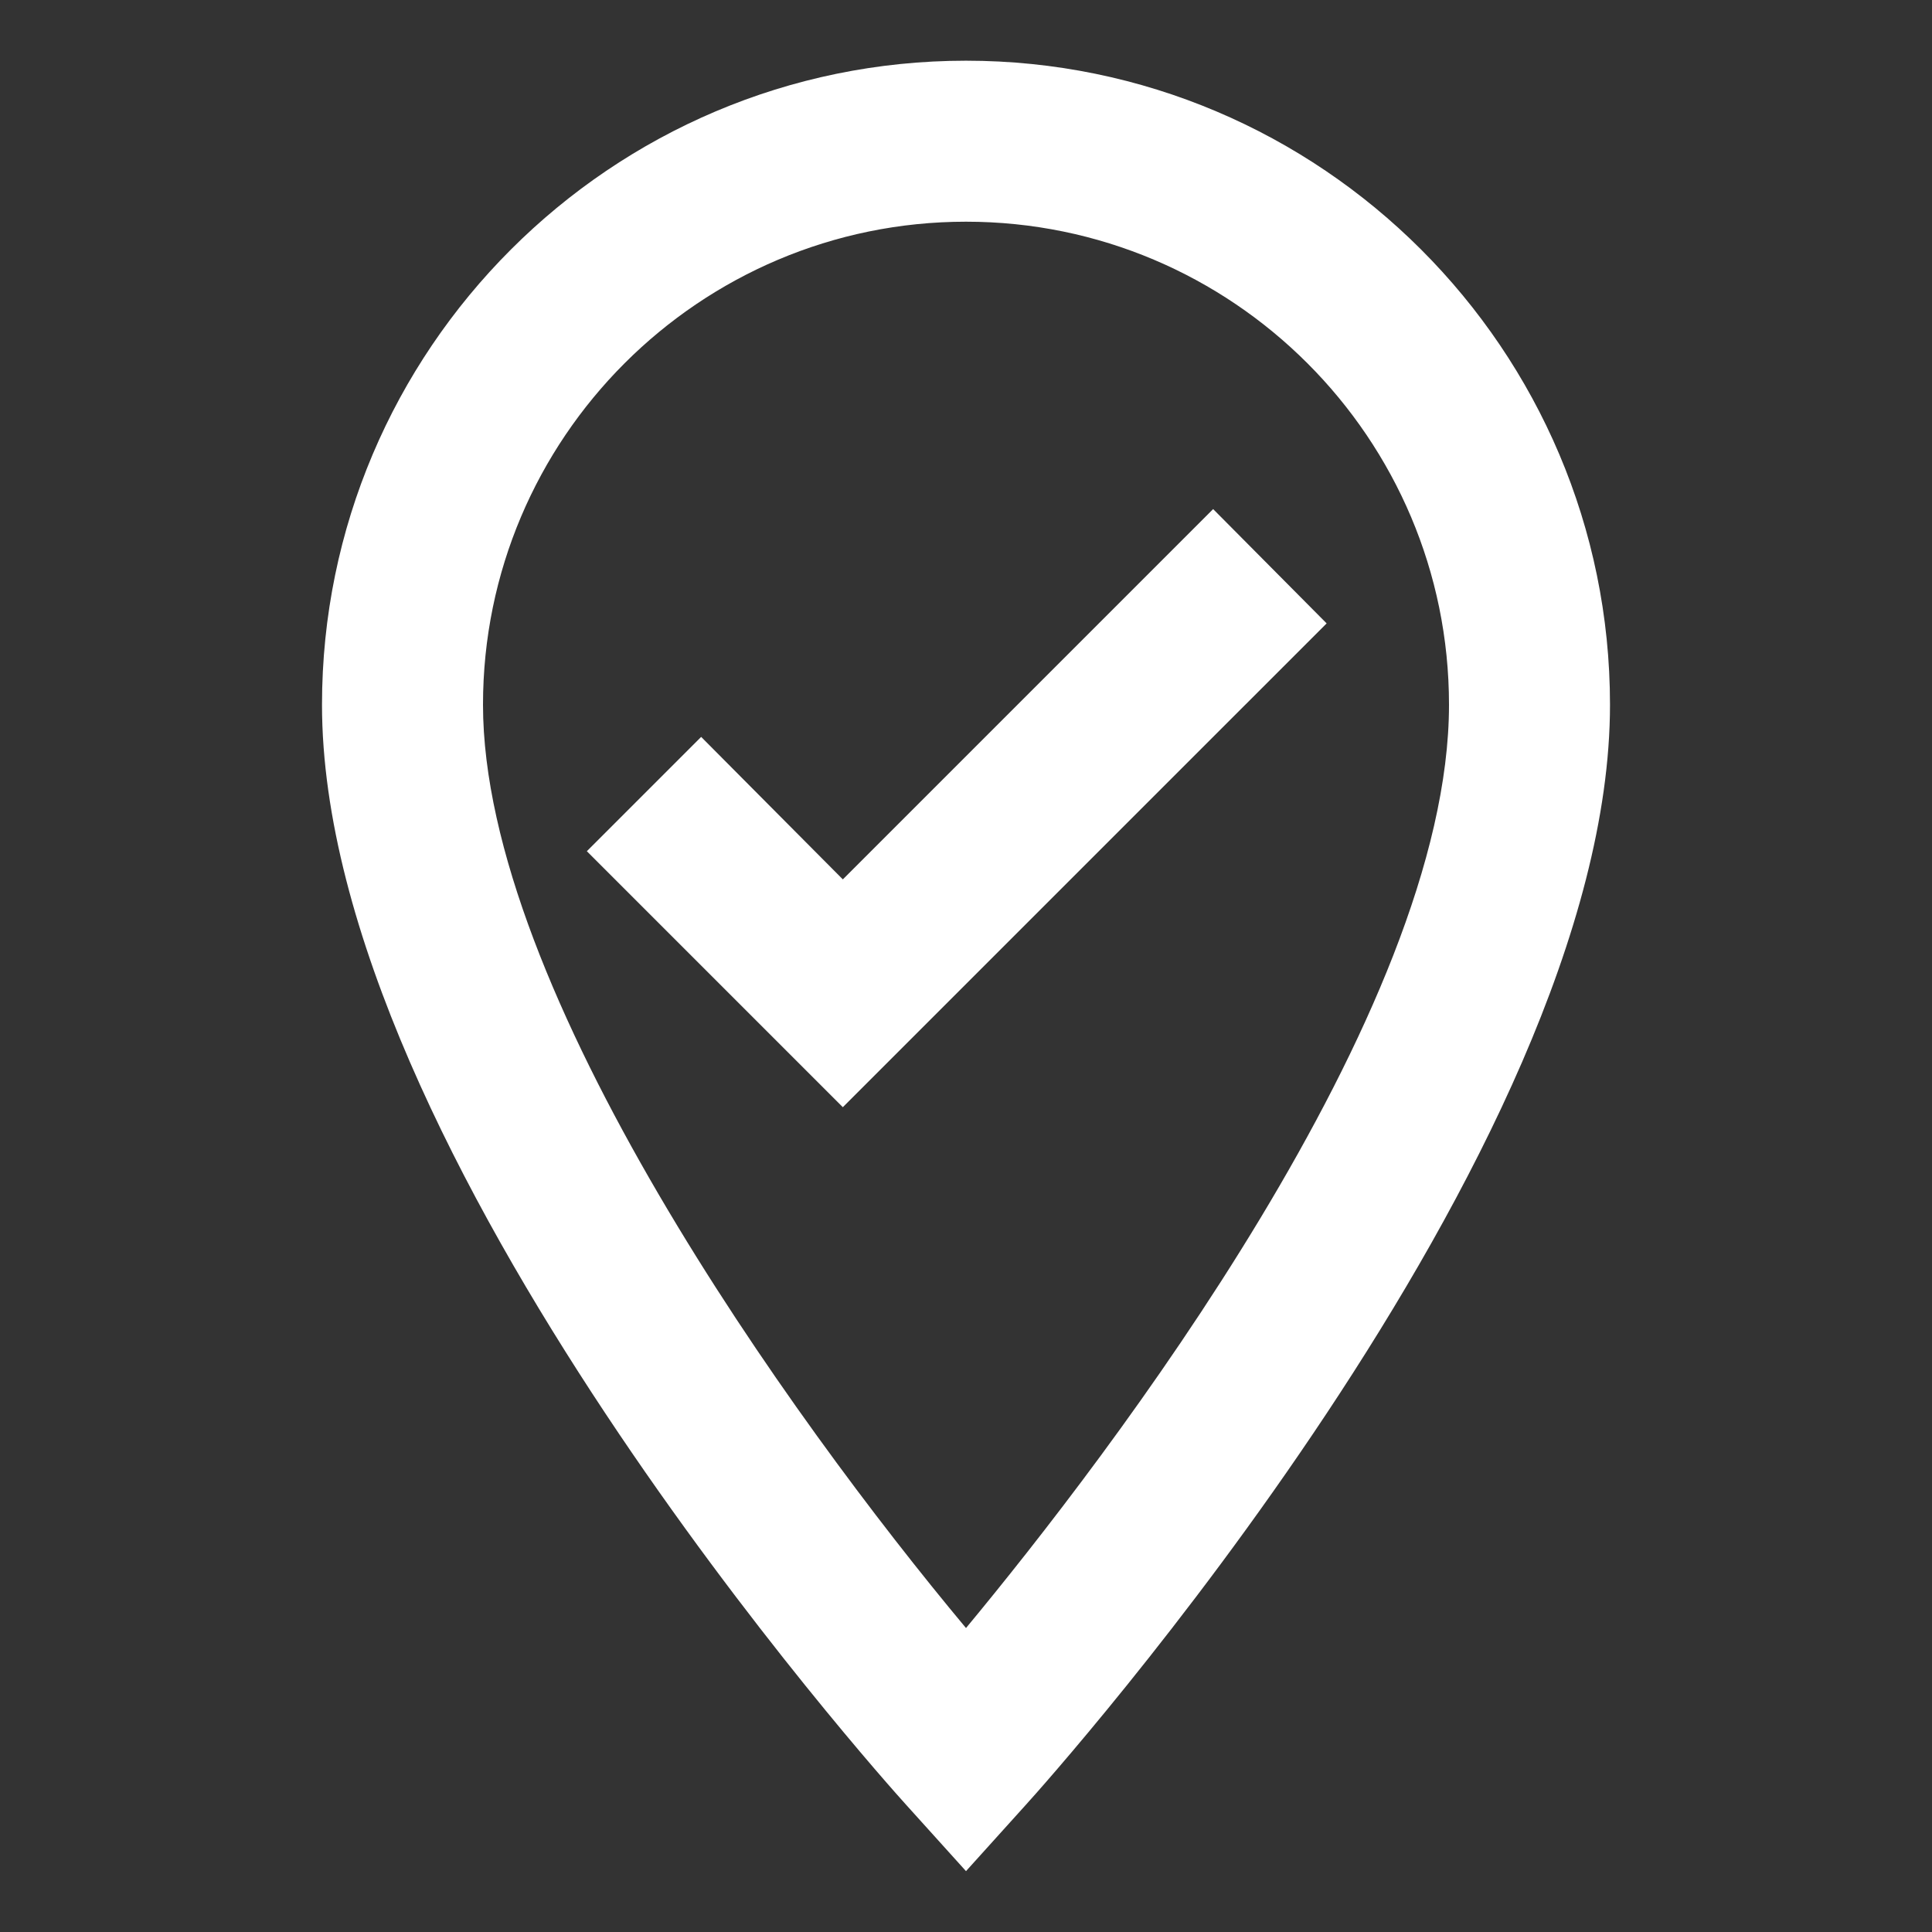
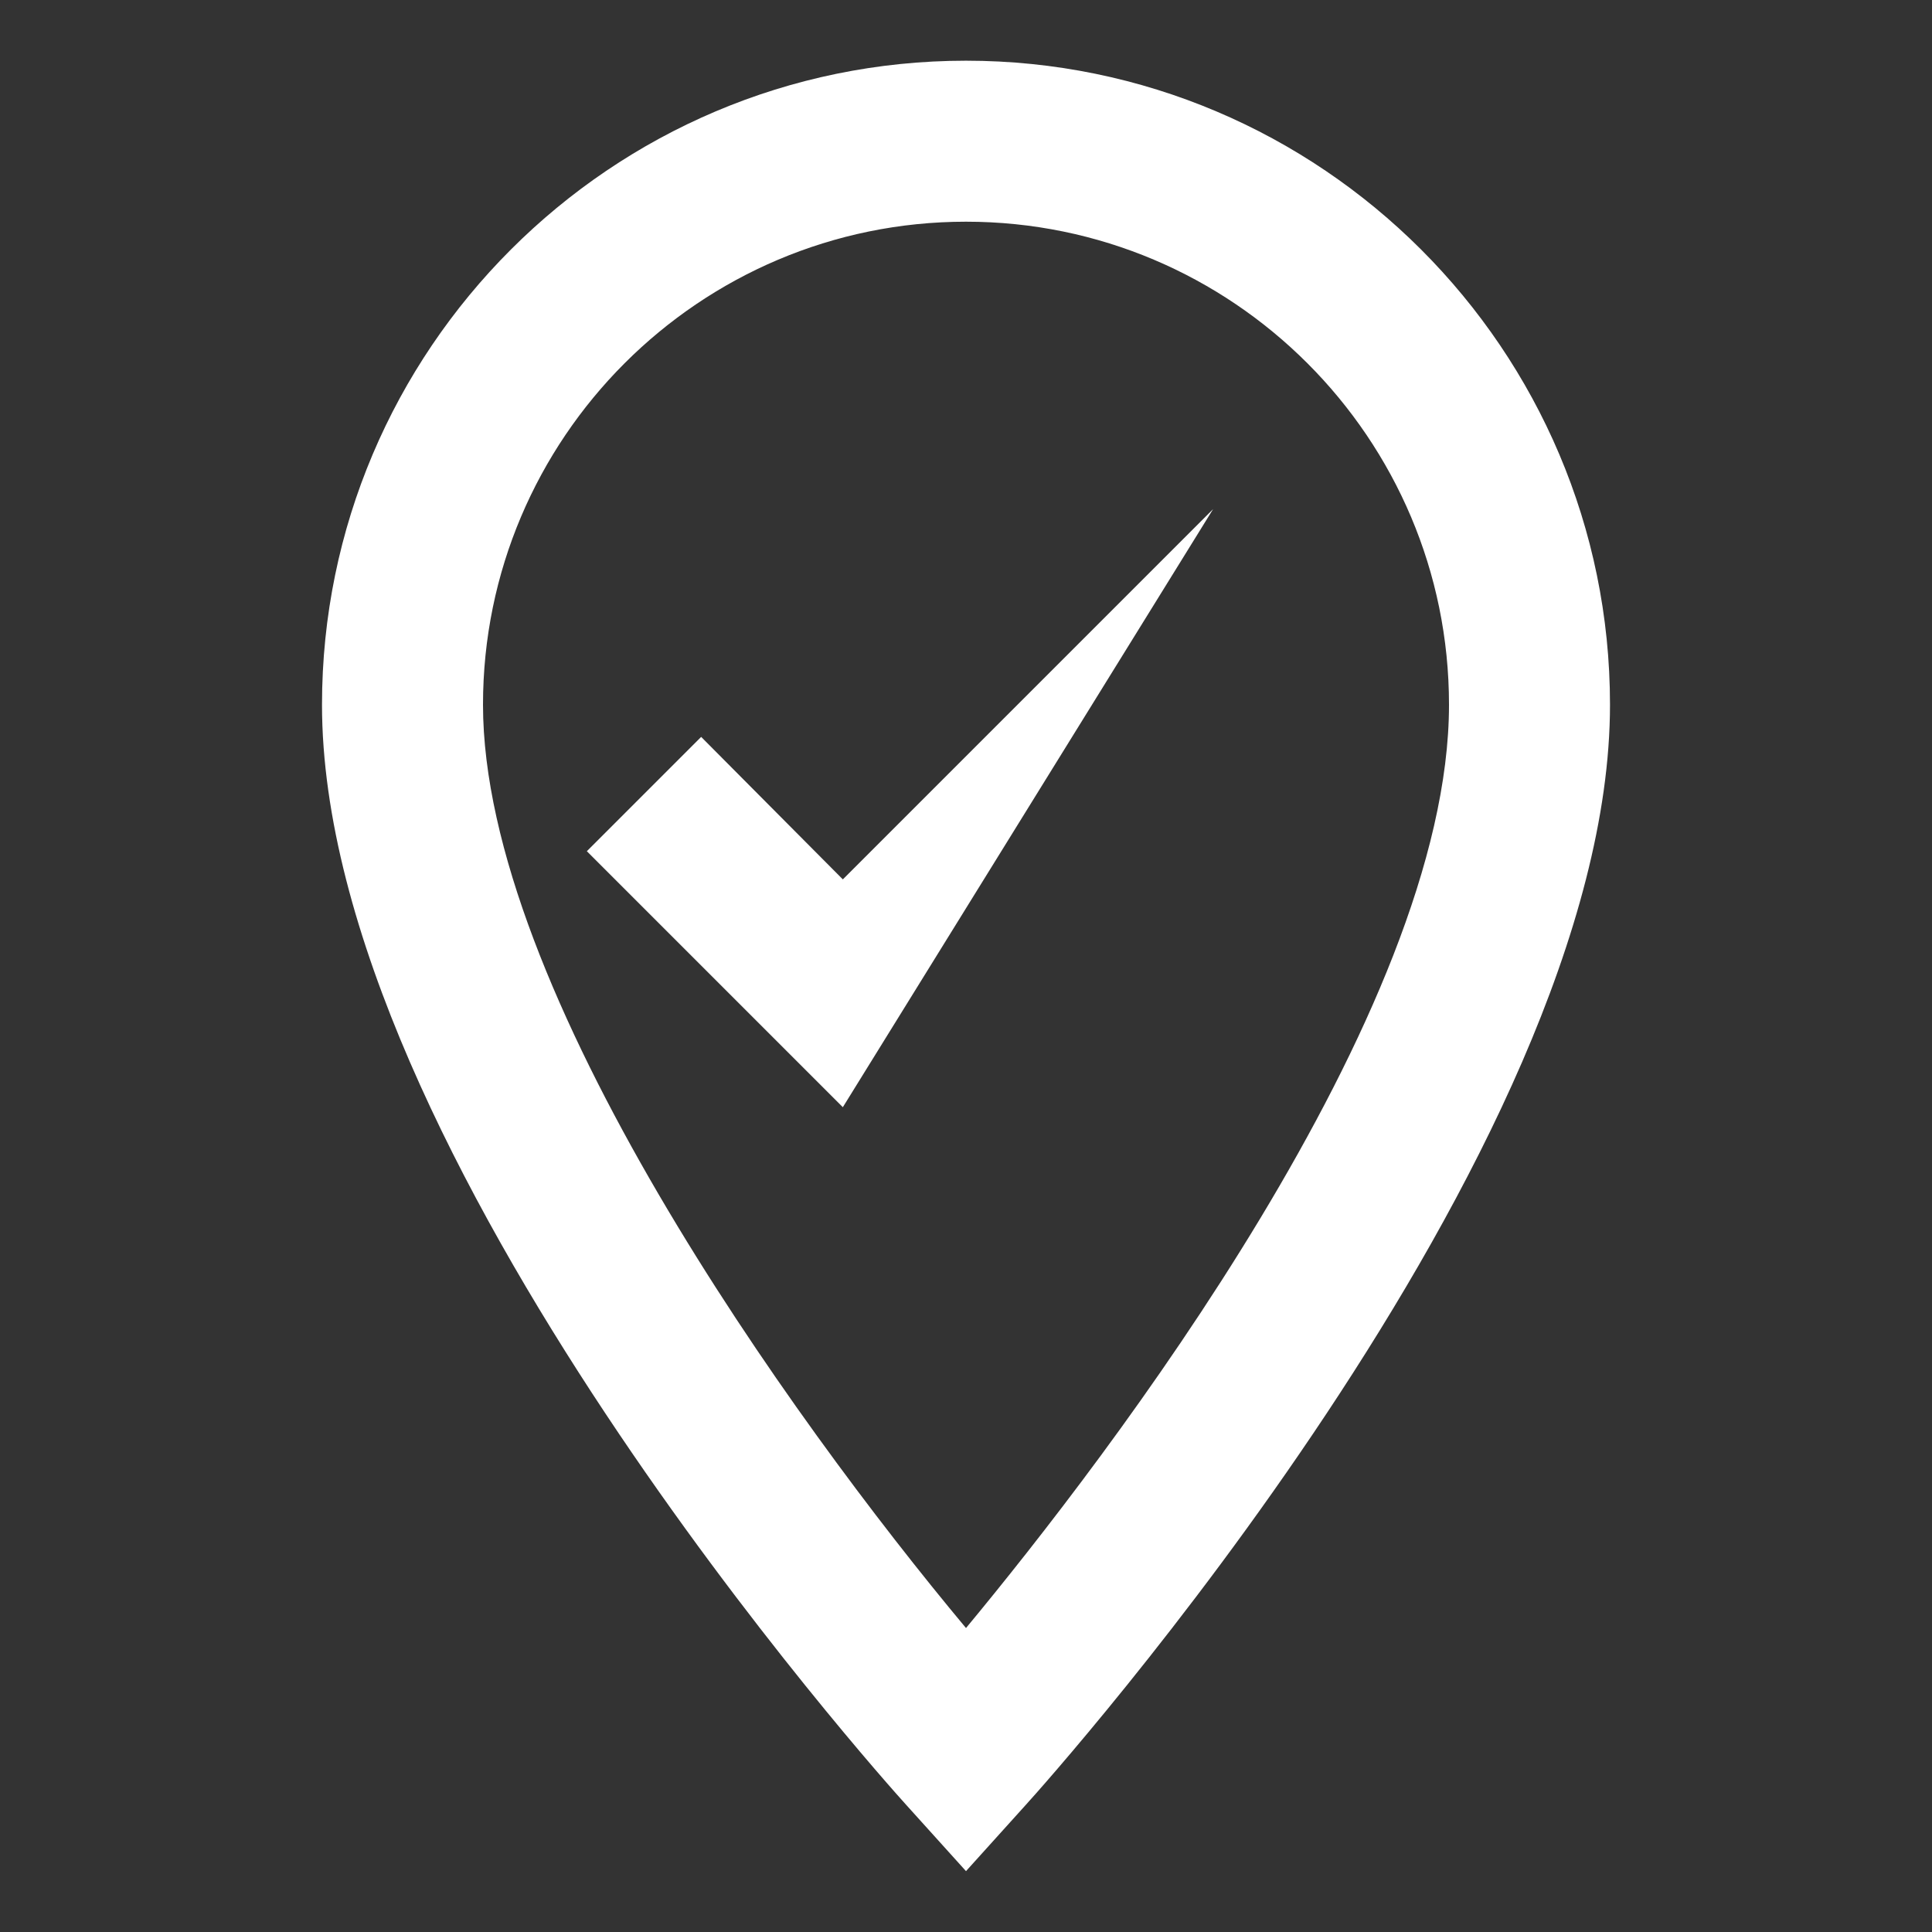
<svg xmlns="http://www.w3.org/2000/svg" width="24" height="24" viewBox="0 0 24 24" fill="none">
  <rect x="0" y="0" width="24" height="24" fill="#333333" stroke="none" />
  <g id="where_to_vote">
-     <path id="Vector" d="M12 0.754C7.59 0.754 4 4.344 4 8.754C4 14.324 10.96 22.094 11.26 22.424L12 23.244L12.74 22.424C13.04 22.094 20 14.324 20 8.754C20 4.344 16.41 0.754 12 0.754ZM12 20.224C9.82 17.614 6 12.294 6 8.754C6 5.444 8.69 2.754 12 2.754C15.31 2.754 18 5.444 18 8.754C18 12.584 13.75 18.114 12 20.224ZM10.47 10.924L8.71 9.154L7.29 10.574L10.47 13.754L16.48 7.744L15.07 6.324L10.47 10.924Z" fill="white" />
+     <path id="Vector" d="M12 0.754C7.59 0.754 4 4.344 4 8.754C4 14.324 10.96 22.094 11.26 22.424L12 23.244L12.74 22.424C13.04 22.094 20 14.324 20 8.754C20 4.344 16.41 0.754 12 0.754ZM12 20.224C9.82 17.614 6 12.294 6 8.754C6 5.444 8.69 2.754 12 2.754C15.31 2.754 18 5.444 18 8.754C18 12.584 13.75 18.114 12 20.224ZM10.47 10.924L8.71 9.154L7.29 10.574L10.47 13.754L15.07 6.324L10.47 10.924Z" fill="white" />
  </g>
</svg>